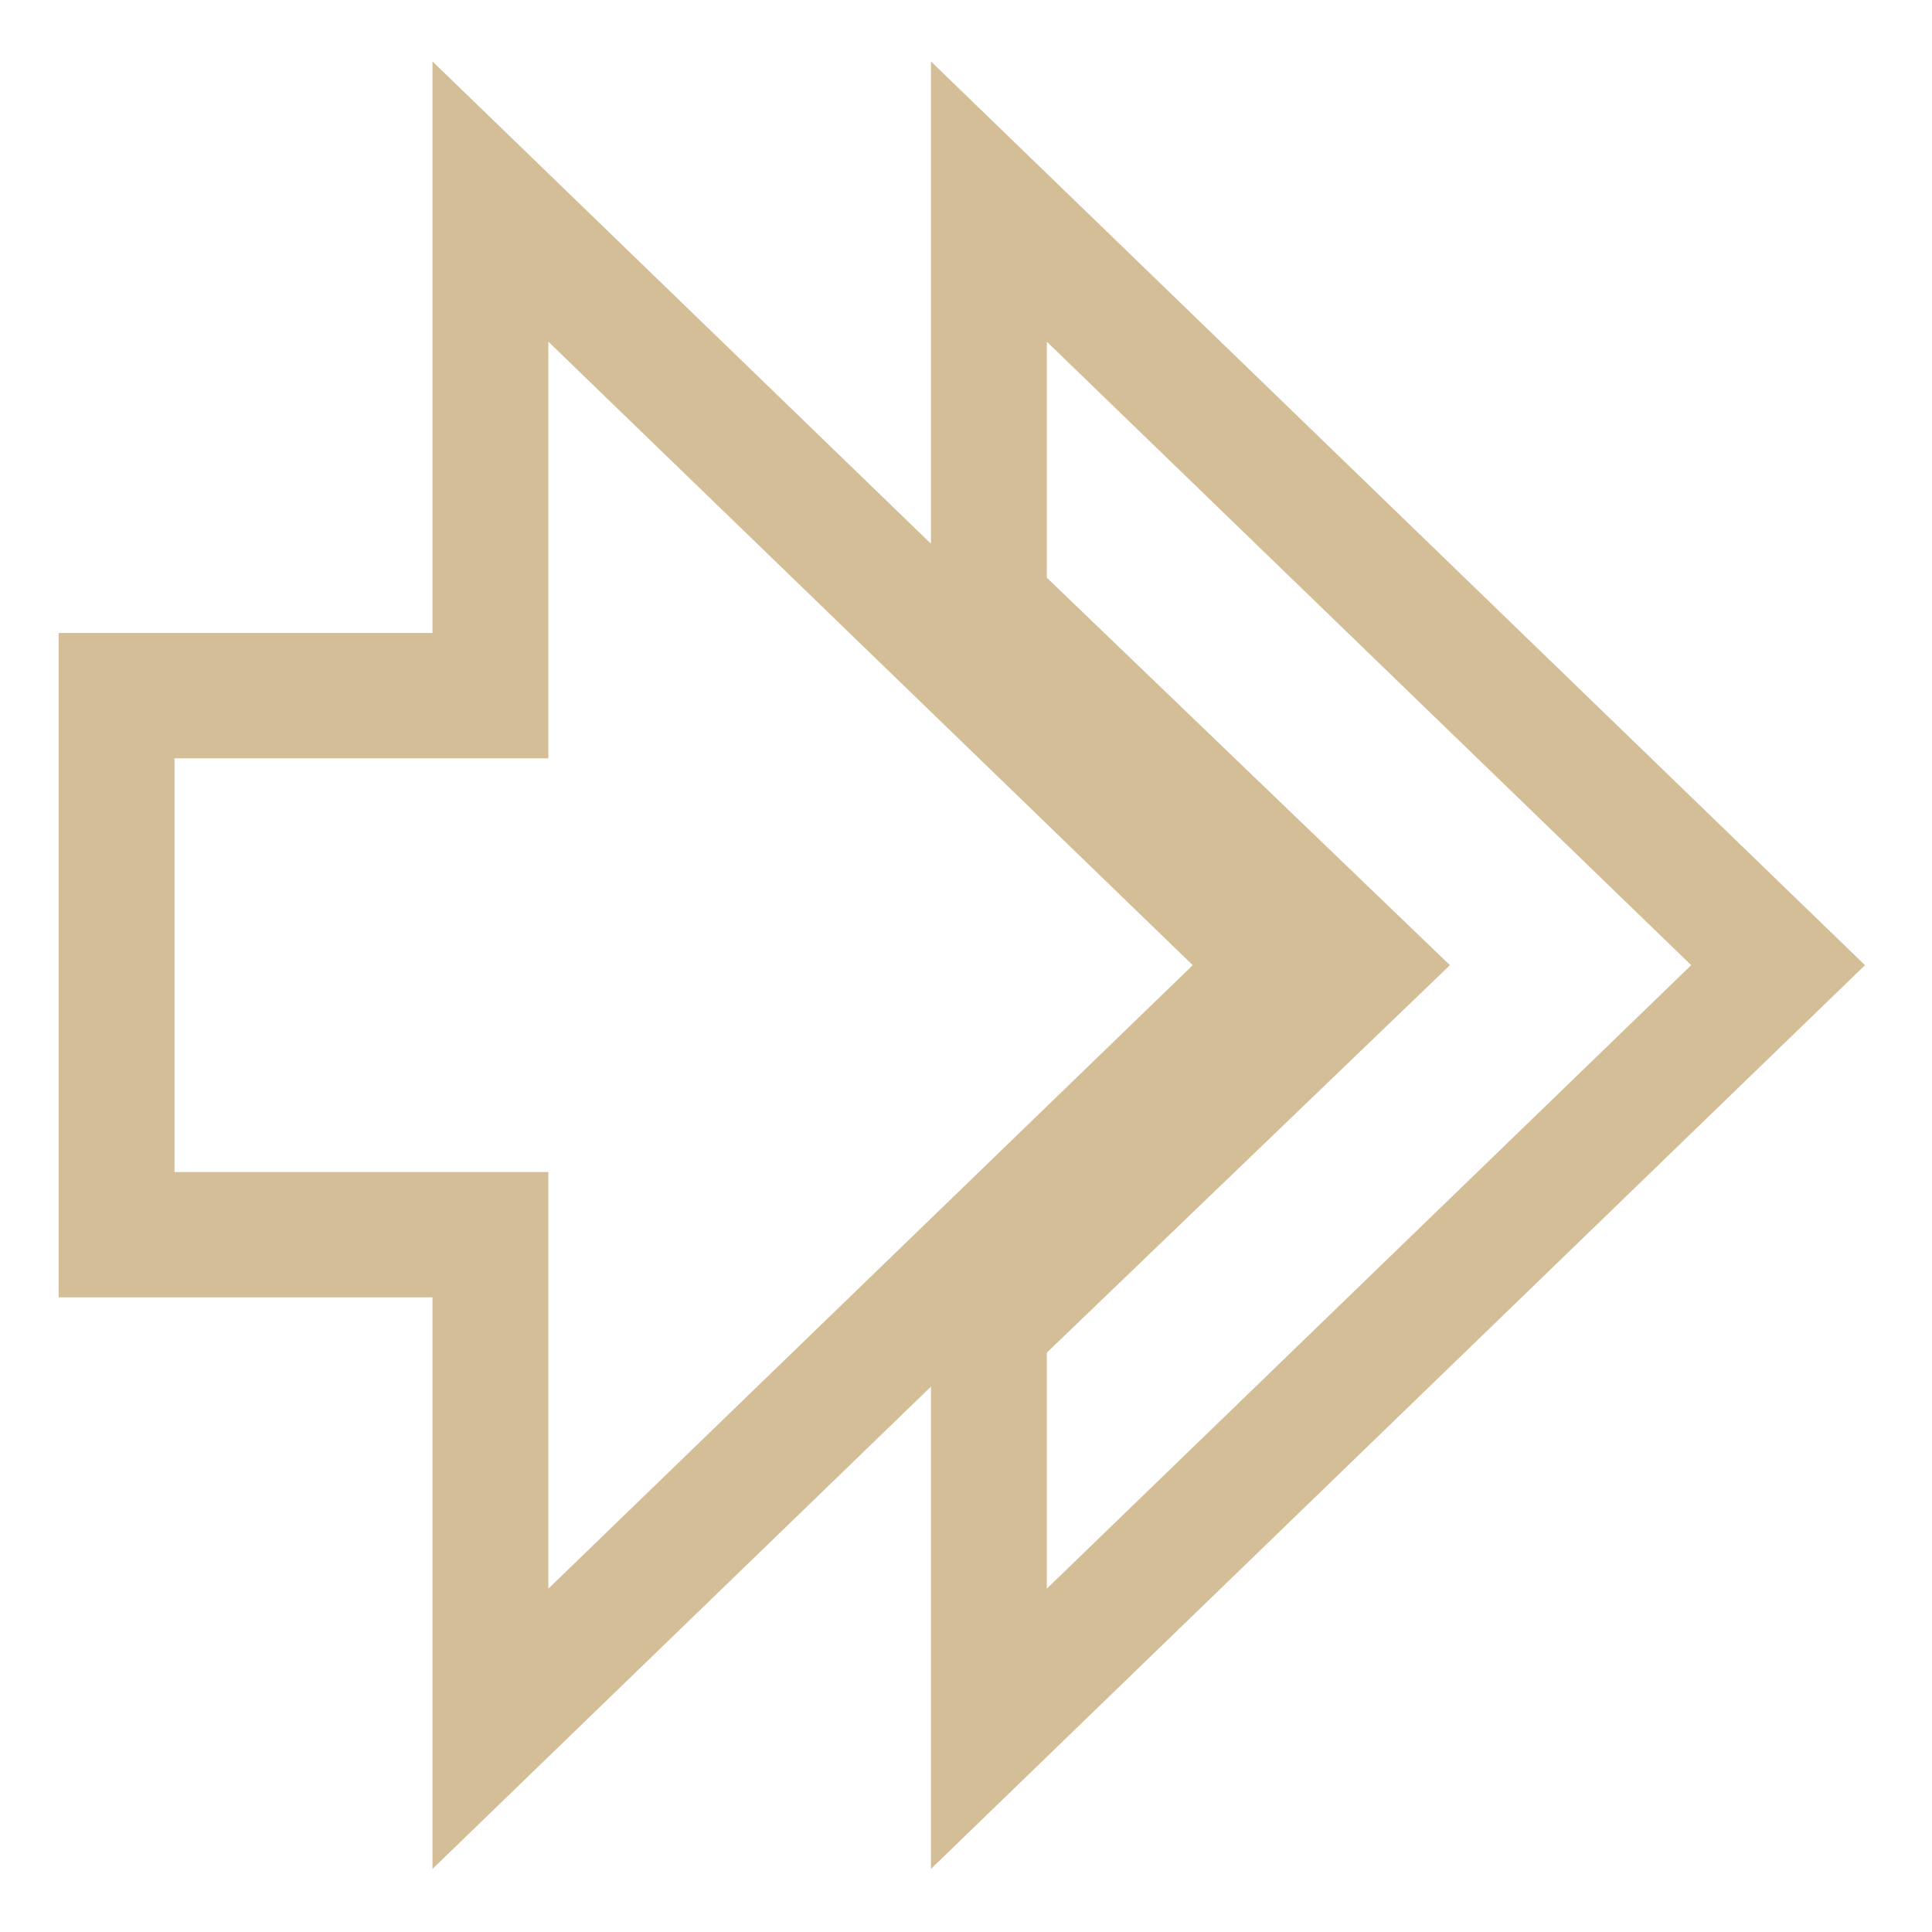
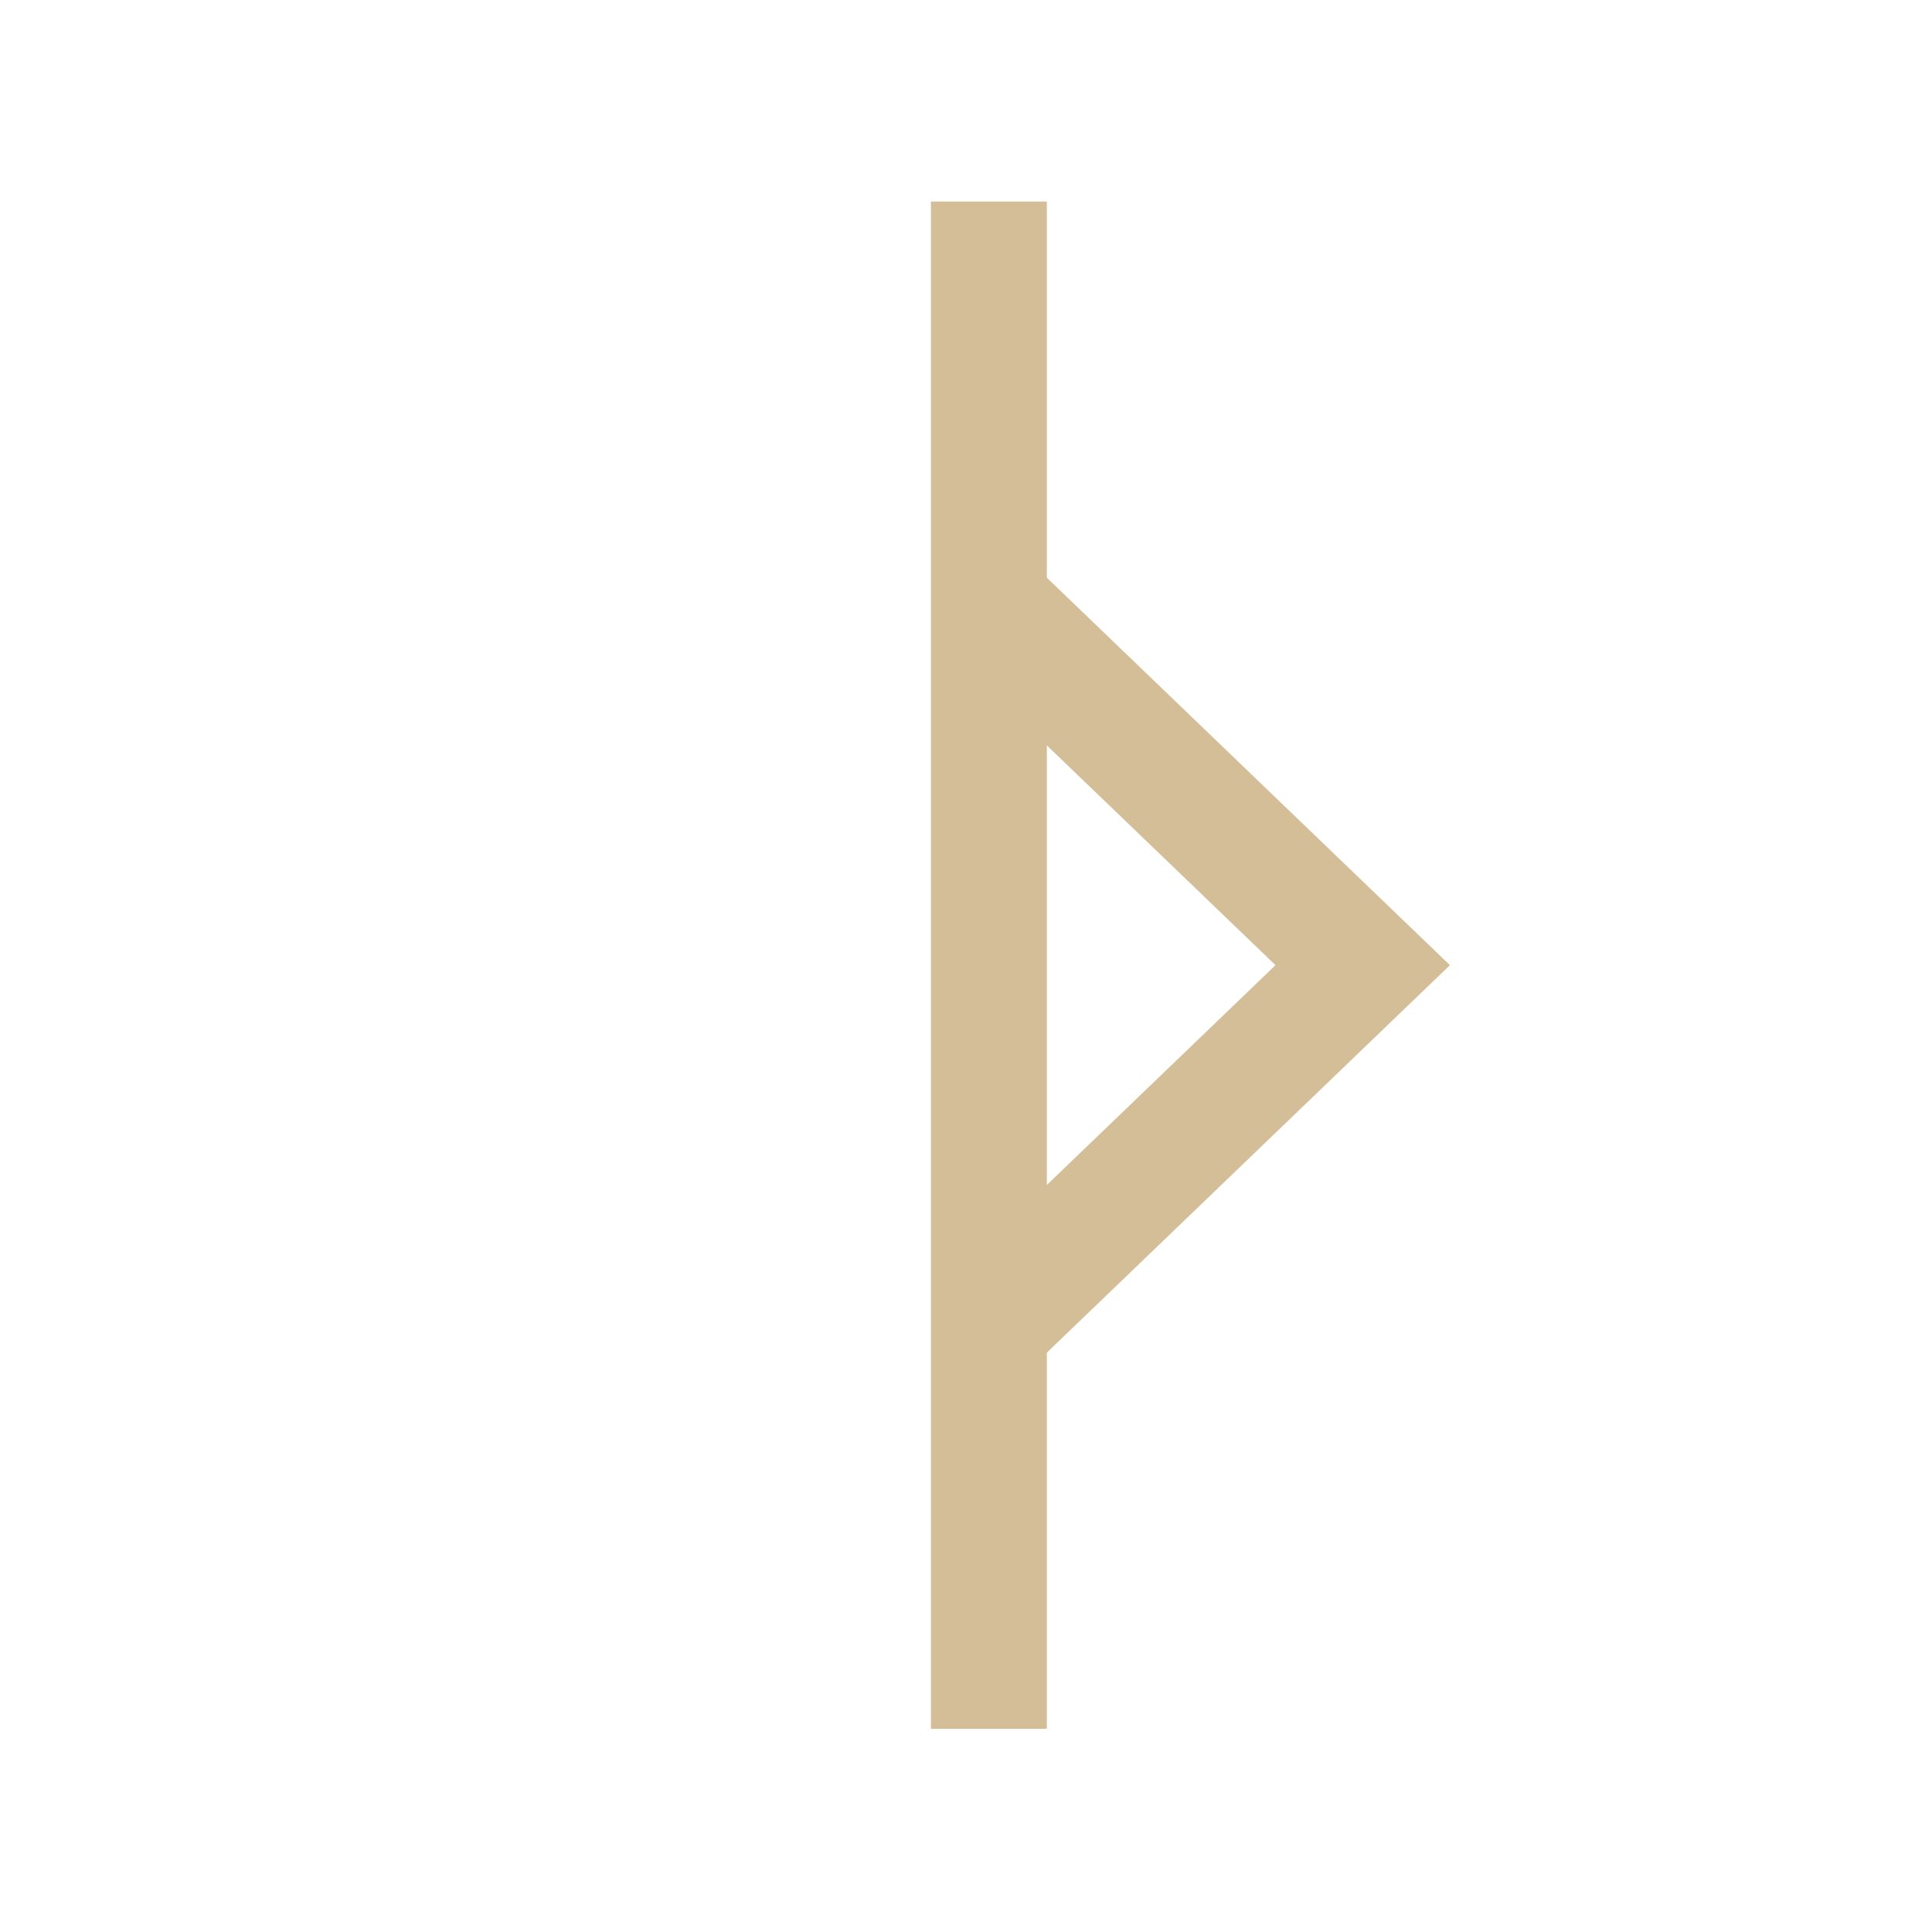
<svg xmlns="http://www.w3.org/2000/svg" width="16" height="16" version="1.1" viewBox="0 0 16 16">
  <g transform="translate(0,-1036.362)">
    <g transform="matrix(0.172,0,0,0.186,-4.682,1040.297)" style="fill:none;stroke:#d4be98;stroke-width:5.579">
      <g transform="matrix(2,0,0,2,24.834,-1978.906)" style="fill:none;stroke:#d4be98;stroke-width:2.79">
-         <path style="fill:none;stroke:#d4be98;stroke-width:2.79" d="m 25,983.362 v 9 l 9,8 -9,8 v 9 l 19,-17 z" />
-         <path d="m 4,994.362 v 12 h 9 v 11 l 19,-17 -19,-17 v 11 z" style="fill:none;stroke:#d4be98;stroke-width:2.79" />
+         <path style="fill:none;stroke:#d4be98;stroke-width:2.79" d="m 25,983.362 v 9 l 9,8 -9,8 v 9 z" />
      </g>
    </g>
  </g>
</svg>